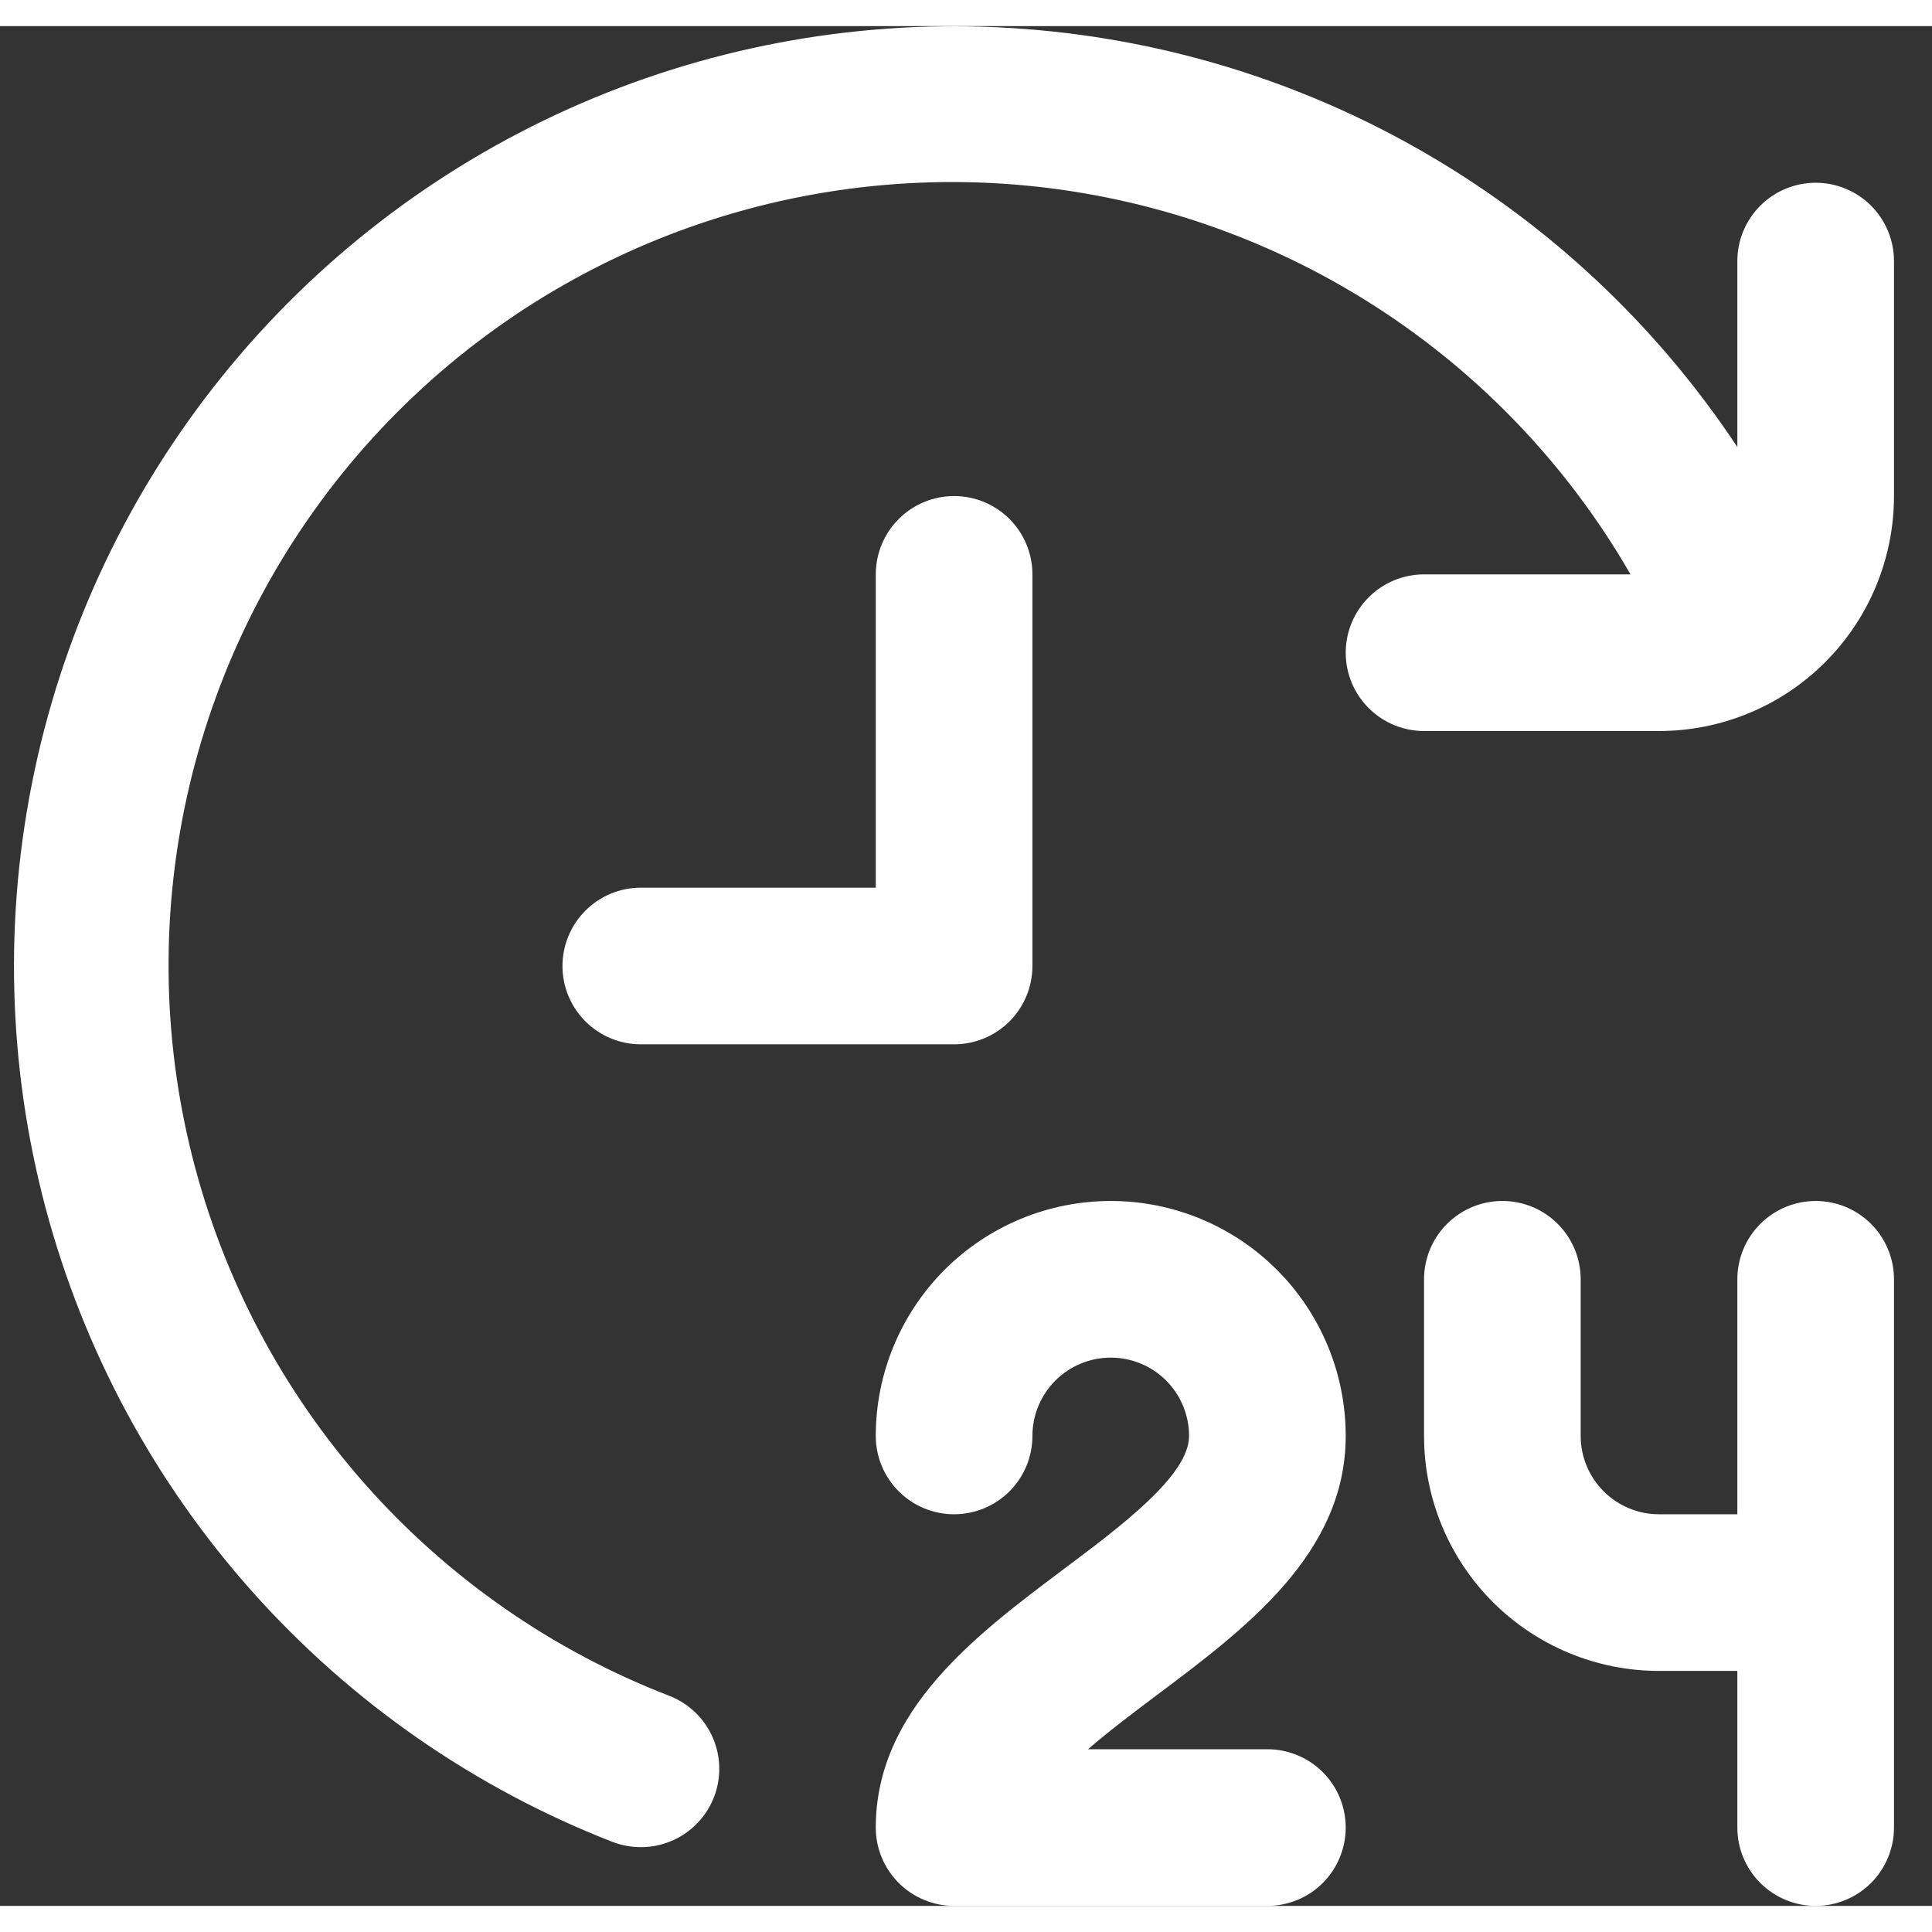
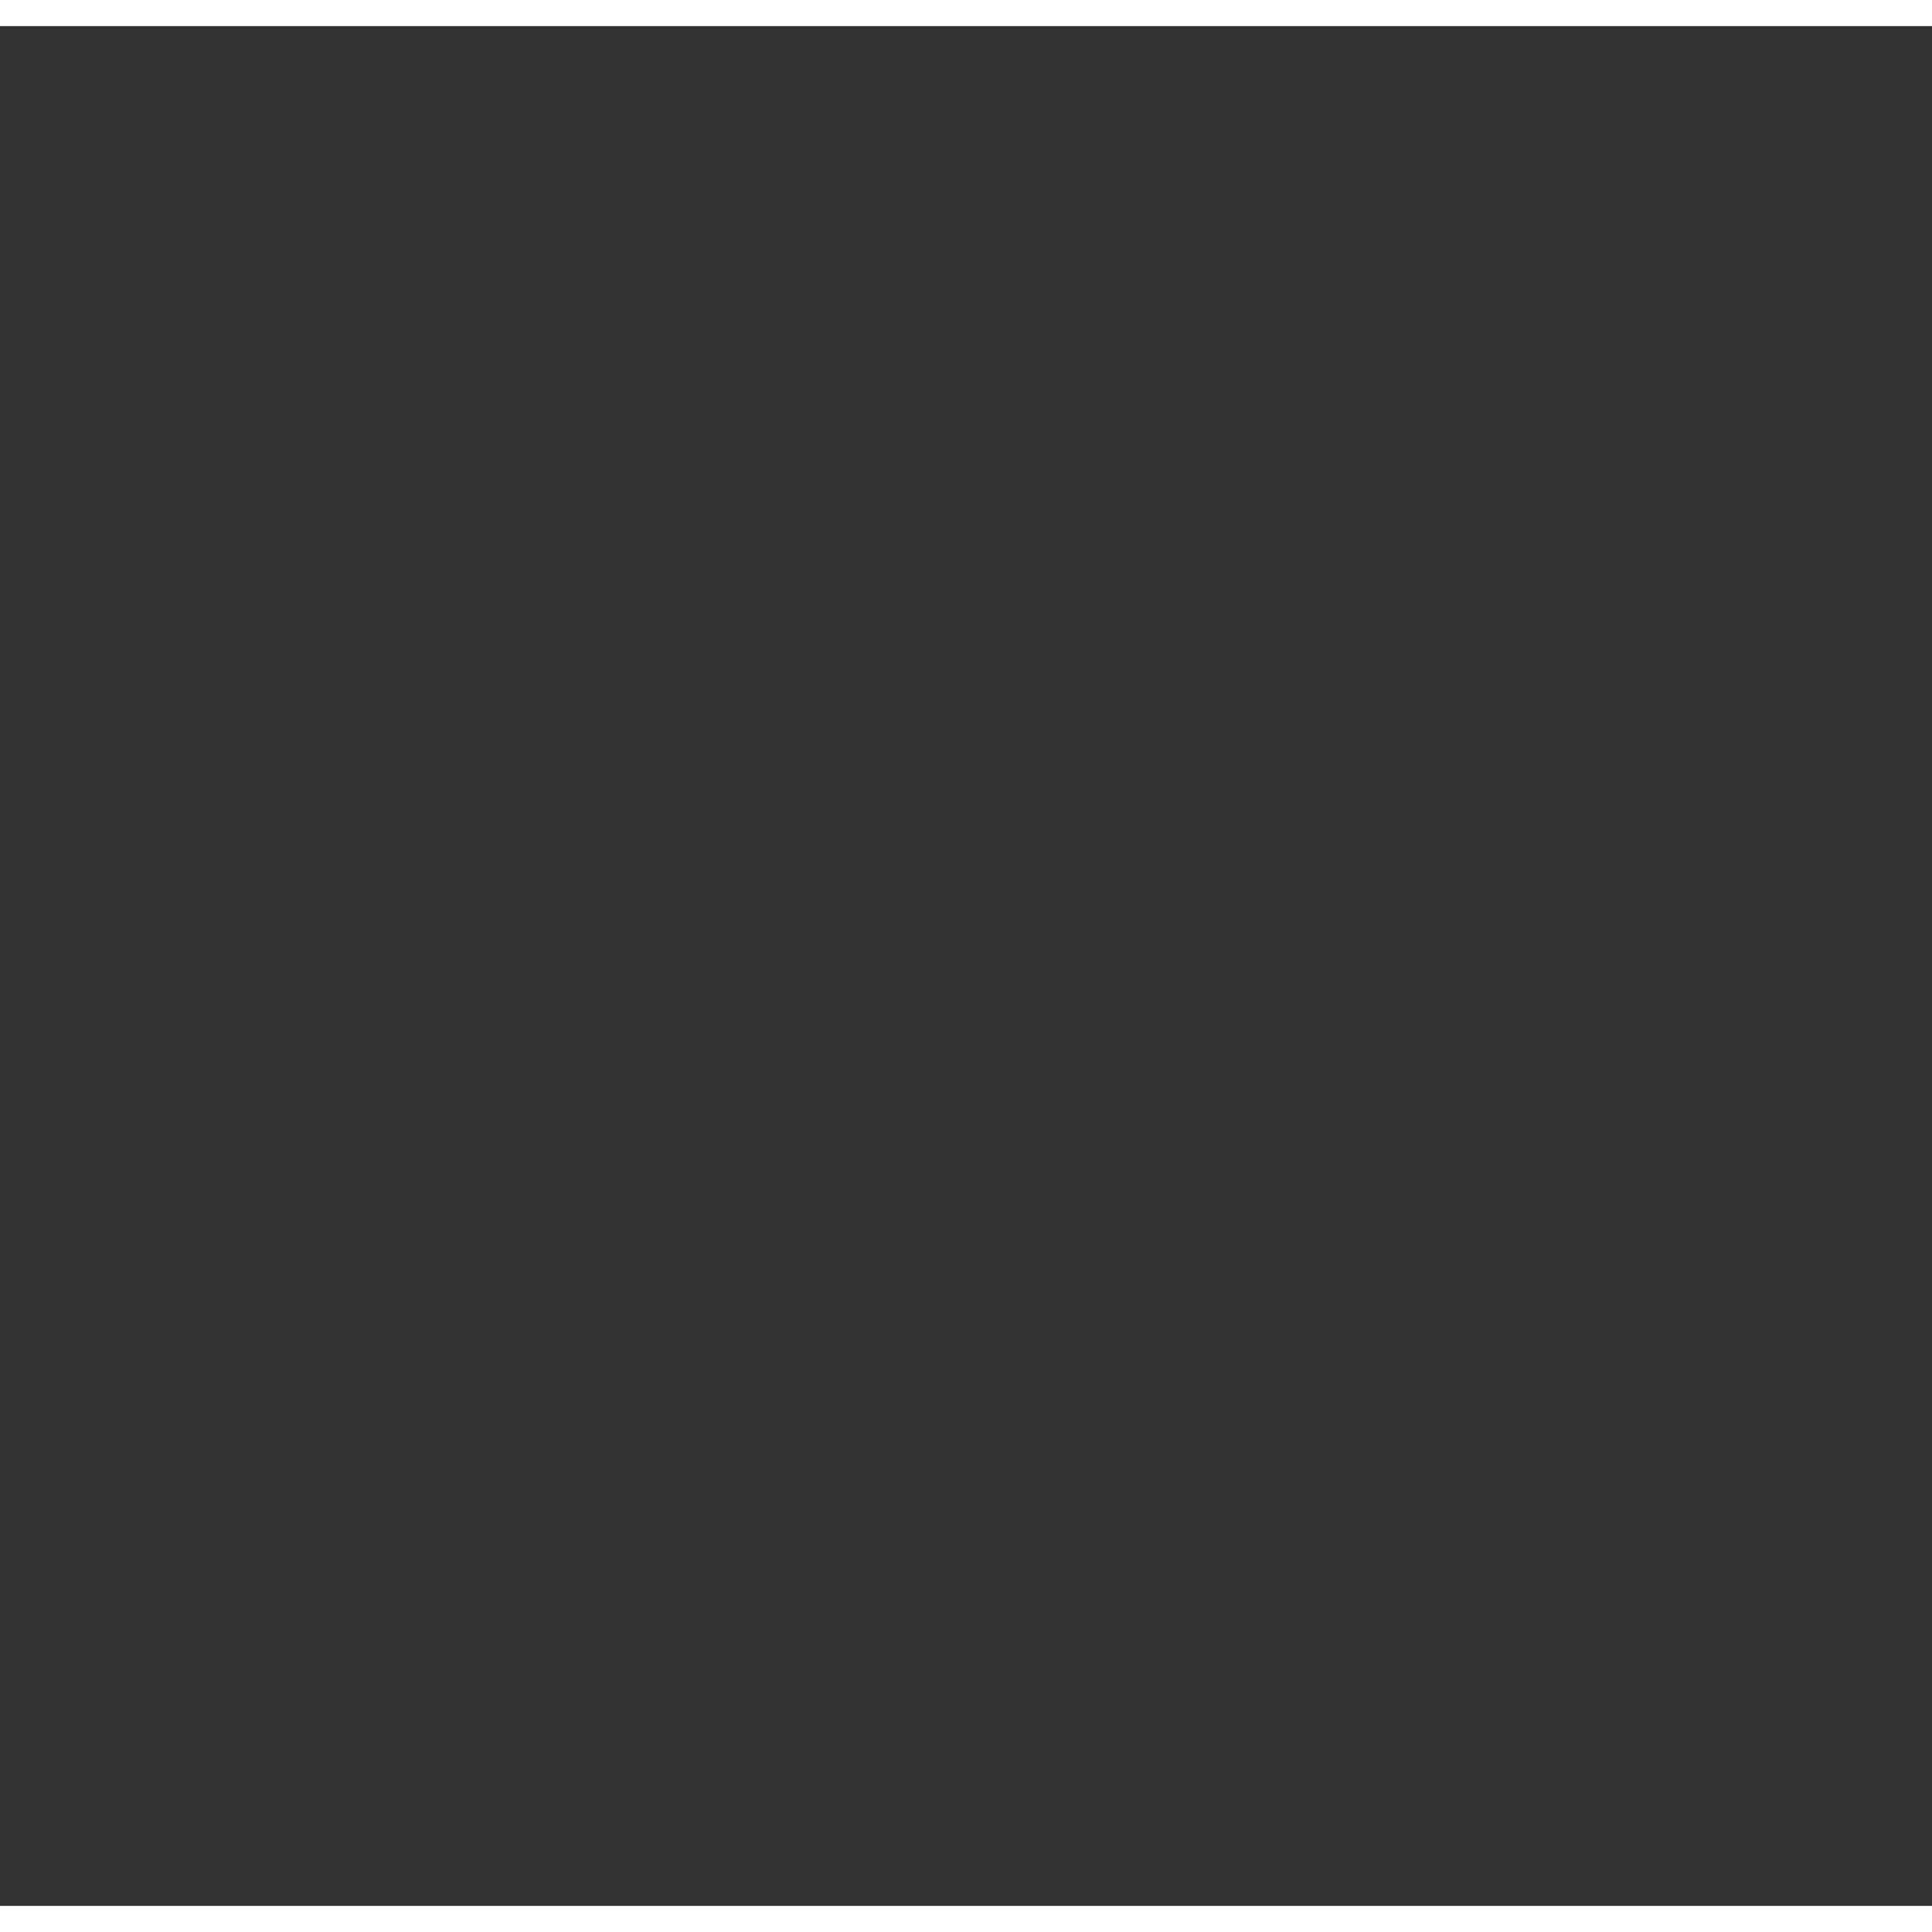
<svg xmlns="http://www.w3.org/2000/svg" width="36" height="36" viewBox="0 0 37 36" fill="none">
  <rect x="0" y="0" width="37" height="36" fill="#333333" stroke="none" />
  <g clip-path="url(#clip0_574_23627)">
    <path d="M22.172 31.95C21.722 32.289 21.244 32.646 20.837 33H24.272C24.67 33 25.052 33.158 25.333 33.439C25.614 33.721 25.772 34.102 25.772 34.5C25.772 34.898 25.614 35.279 25.333 35.561C25.052 35.842 24.67 36 24.272 36H18.272C17.875 36 17.493 35.842 17.212 35.561C16.93 35.279 16.772 34.898 16.772 34.5C16.772 32.25 18.685 30.816 20.372 29.55C21.497 28.707 22.772 27.75 22.772 27C22.772 26.602 22.614 26.221 22.333 25.939C22.052 25.658 21.67 25.5 21.272 25.5C20.875 25.5 20.493 25.658 20.212 25.939C19.93 26.221 19.772 26.602 19.772 27C19.772 27.398 19.614 27.779 19.333 28.061C19.052 28.342 18.67 28.5 18.272 28.5C17.875 28.5 17.493 28.342 17.212 28.061C16.93 27.779 16.772 27.398 16.772 27C16.772 25.806 17.247 24.662 18.09 23.818C18.934 22.974 20.079 22.5 21.272 22.5C22.466 22.5 23.61 22.974 24.454 23.818C25.298 24.662 25.772 25.806 25.772 27C25.772 29.25 23.86 30.684 22.172 31.95ZM34.772 22.5C34.375 22.5 33.993 22.658 33.712 22.939C33.43 23.221 33.272 23.602 33.272 24V28.5H31.772C31.375 28.5 30.993 28.342 30.712 28.061C30.43 27.779 30.272 27.398 30.272 27V24C30.272 23.602 30.114 23.221 29.833 22.939C29.552 22.658 29.17 22.5 28.772 22.5C28.375 22.5 27.993 22.658 27.712 22.939C27.43 23.221 27.272 23.602 27.272 24V27C27.272 28.194 27.747 29.338 28.59 30.182C29.434 31.026 30.579 31.5 31.772 31.5H33.272V34.5C33.272 34.898 33.43 35.279 33.712 35.561C33.993 35.842 34.375 36 34.772 36C35.17 36 35.552 35.842 35.833 35.561C36.114 35.279 36.272 34.898 36.272 34.5V24C36.272 23.602 36.114 23.221 35.833 22.939C35.552 22.658 35.17 22.5 34.772 22.5ZM19.772 18V10.5C19.772 10.102 19.614 9.721 19.333 9.439C19.052 9.158 18.67 9 18.272 9C17.875 9 17.493 9.158 17.212 9.439C16.93 9.721 16.772 10.102 16.772 10.5V16.5H12.272C11.875 16.5 11.493 16.658 11.212 16.939C10.93 17.221 10.772 17.602 10.772 18C10.772 18.398 10.93 18.779 11.212 19.061C11.493 19.342 11.875 19.5 12.272 19.5H18.272C18.67 19.5 19.052 19.342 19.333 19.061C19.614 18.779 19.772 18.398 19.772 18ZM34.772 3C34.375 3 33.993 3.158 33.712 3.439C33.43 3.721 33.272 4.102 33.272 4.5V8.061C31.709 5.702 29.613 3.745 27.152 2.349C24.691 0.952 21.936 0.156 19.109 0.023C16.283 -0.109 13.465 0.427 10.885 1.587C8.304 2.748 6.034 4.5 4.257 6.703C2.481 8.905 1.249 11.495 0.661 14.263C0.073 17.03 0.145 19.898 0.873 22.632C1.6 25.366 2.962 27.891 4.848 30C6.734 32.11 9.09 33.745 11.726 34.773C11.901 34.84 12.086 34.875 12.272 34.875C12.622 34.876 12.962 34.754 13.231 34.53C13.501 34.307 13.684 33.997 13.749 33.653C13.814 33.309 13.756 32.953 13.586 32.647C13.416 32.341 13.145 32.104 12.818 31.977C10.58 31.112 8.583 29.722 6.993 27.925C5.403 26.128 4.268 23.975 3.682 21.648C3.096 19.322 3.077 16.888 3.627 14.552C4.176 12.217 5.278 10.047 6.839 8.225C8.401 6.403 10.376 4.982 12.601 4.082C14.825 3.182 17.233 2.829 19.622 3.051C22.011 3.274 24.311 4.067 26.331 5.363C28.35 6.659 30.029 8.421 31.226 10.5H27.272C26.875 10.5 26.493 10.658 26.212 10.939C25.93 11.221 25.772 11.602 25.772 12C25.772 12.398 25.93 12.779 26.212 13.061C26.493 13.342 26.875 13.5 27.272 13.5H31.772C32.966 13.5 34.111 13.026 34.954 12.182C35.798 11.338 36.272 10.194 36.272 9V4.5C36.272 4.102 36.114 3.721 35.833 3.439C35.552 3.158 35.17 3 34.772 3Z" fill="white" />
  </g>
  <defs>
    <clipPath id="clip0_574_23627">
-       <rect width="36" height="36" fill="white" transform="translate(0.272)" />
-     </clipPath>
+       </clipPath>
  </defs>
</svg>